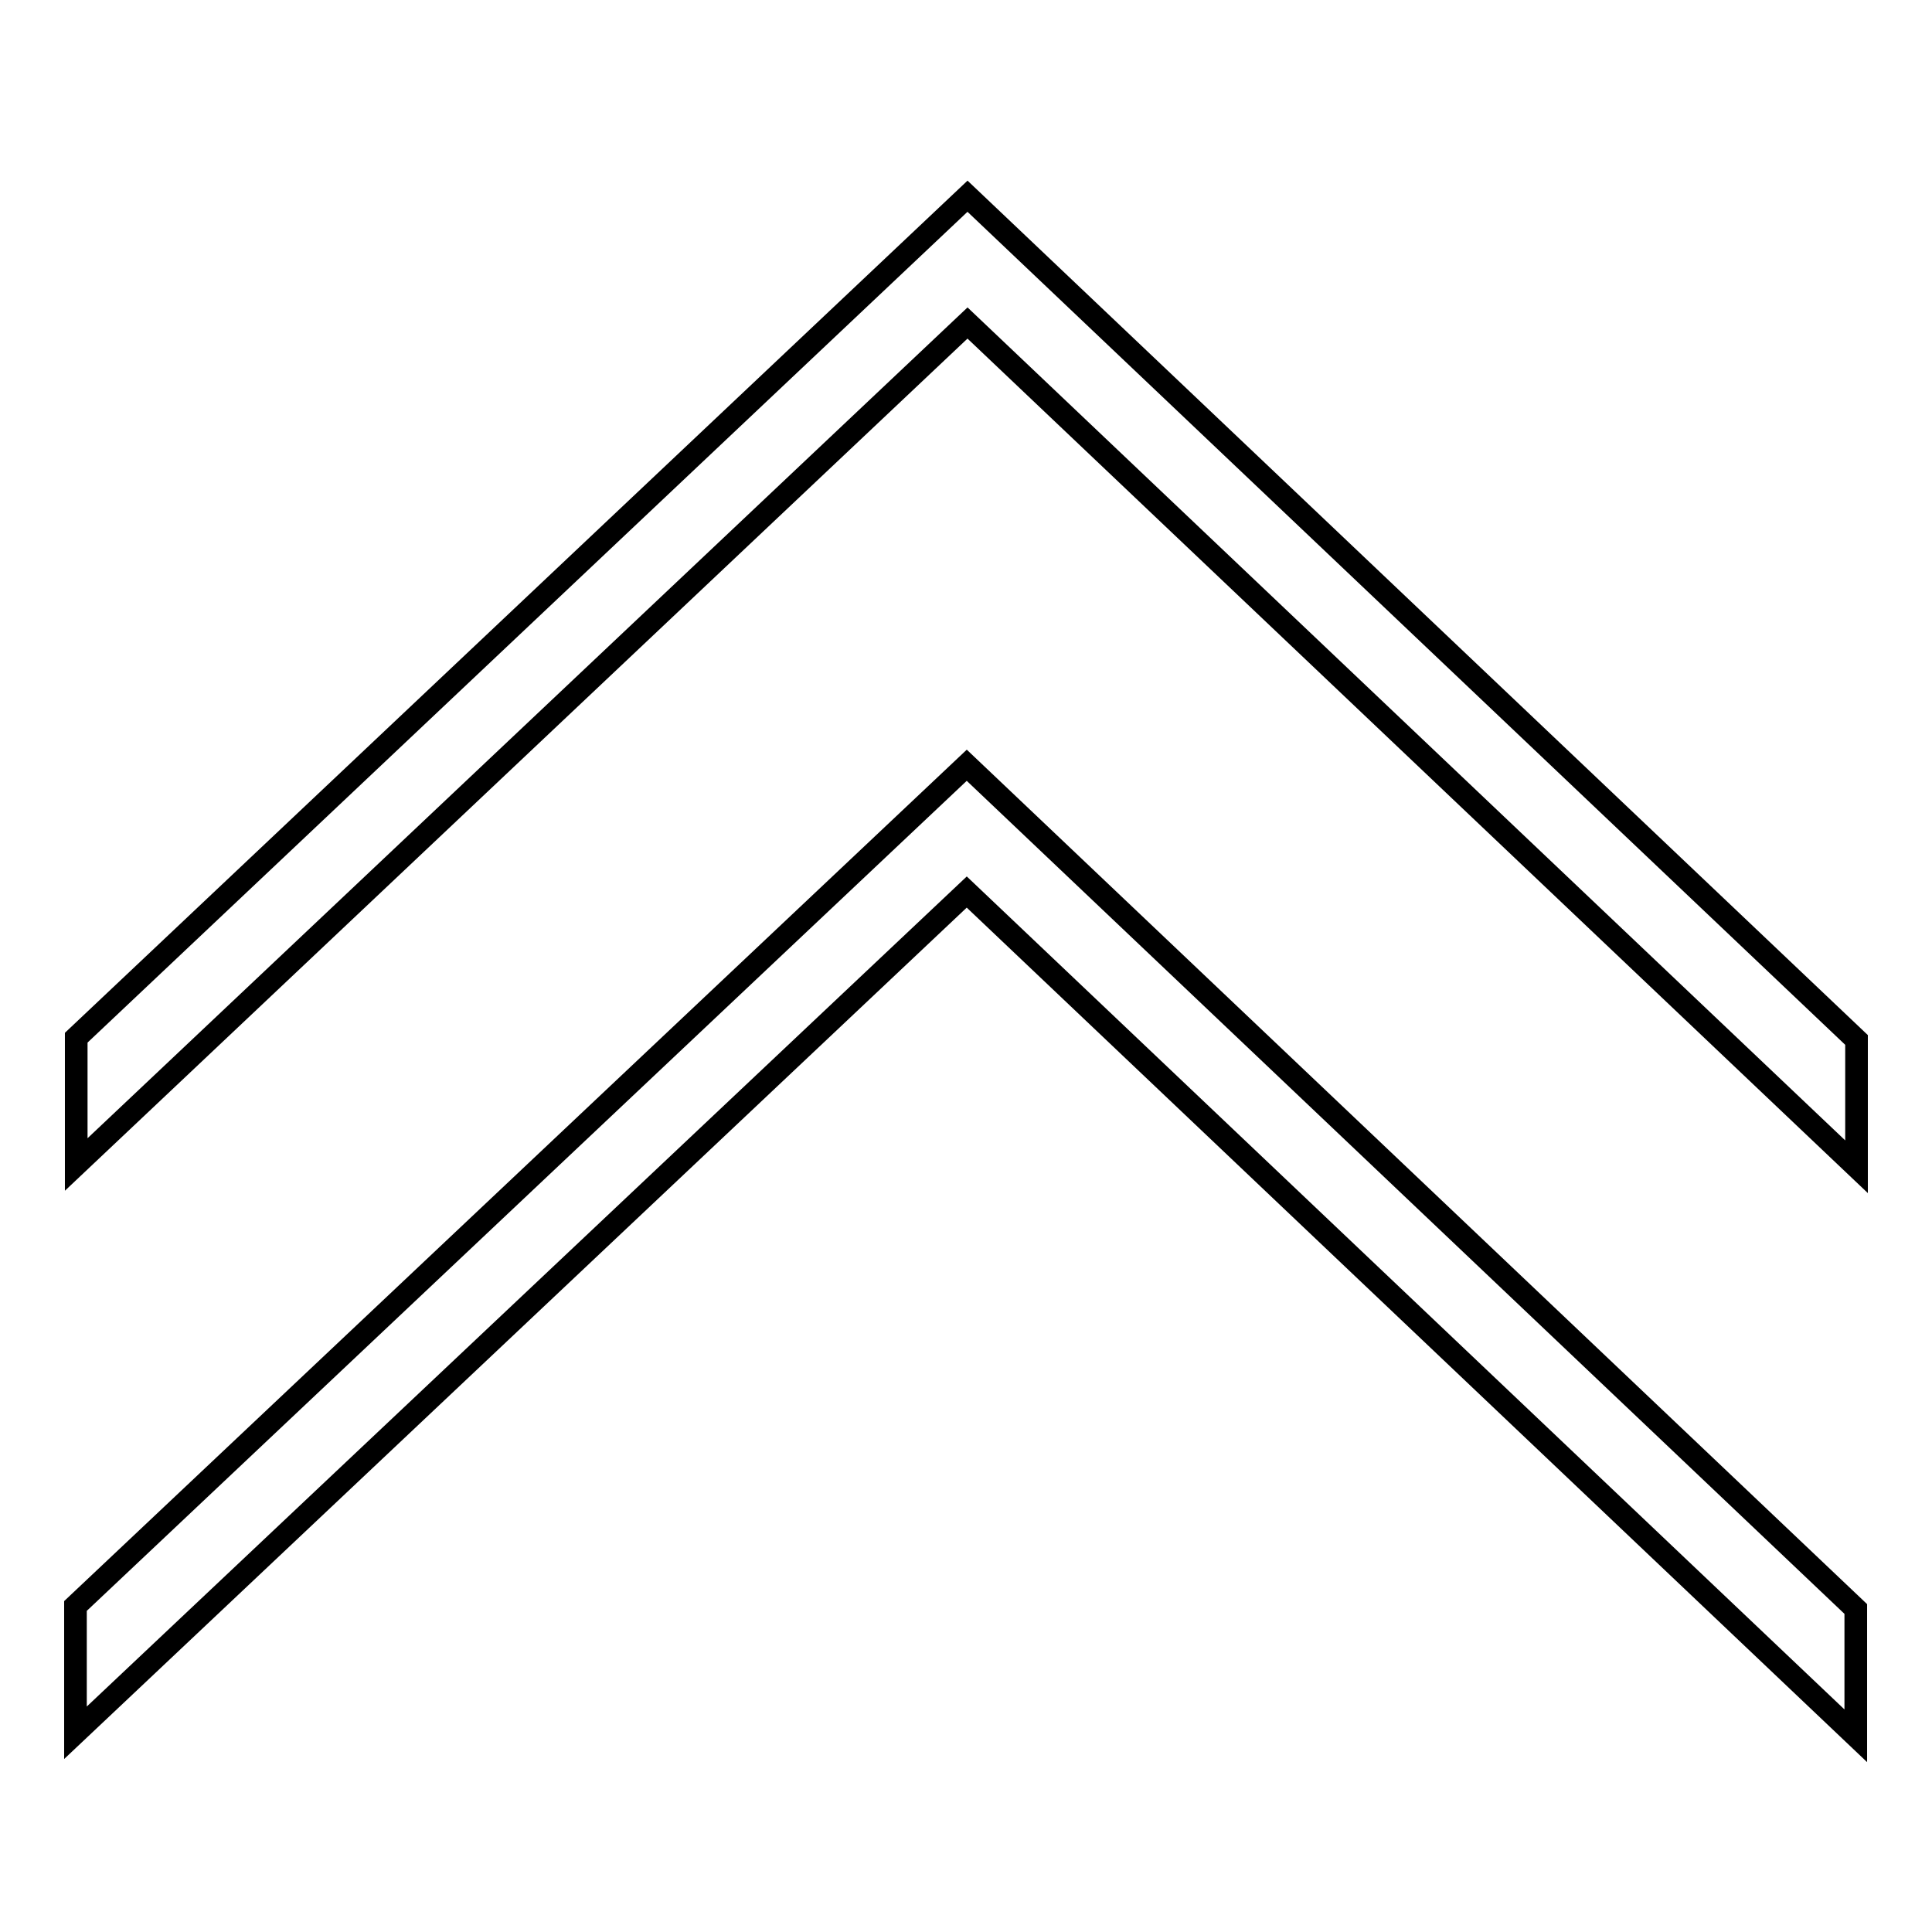
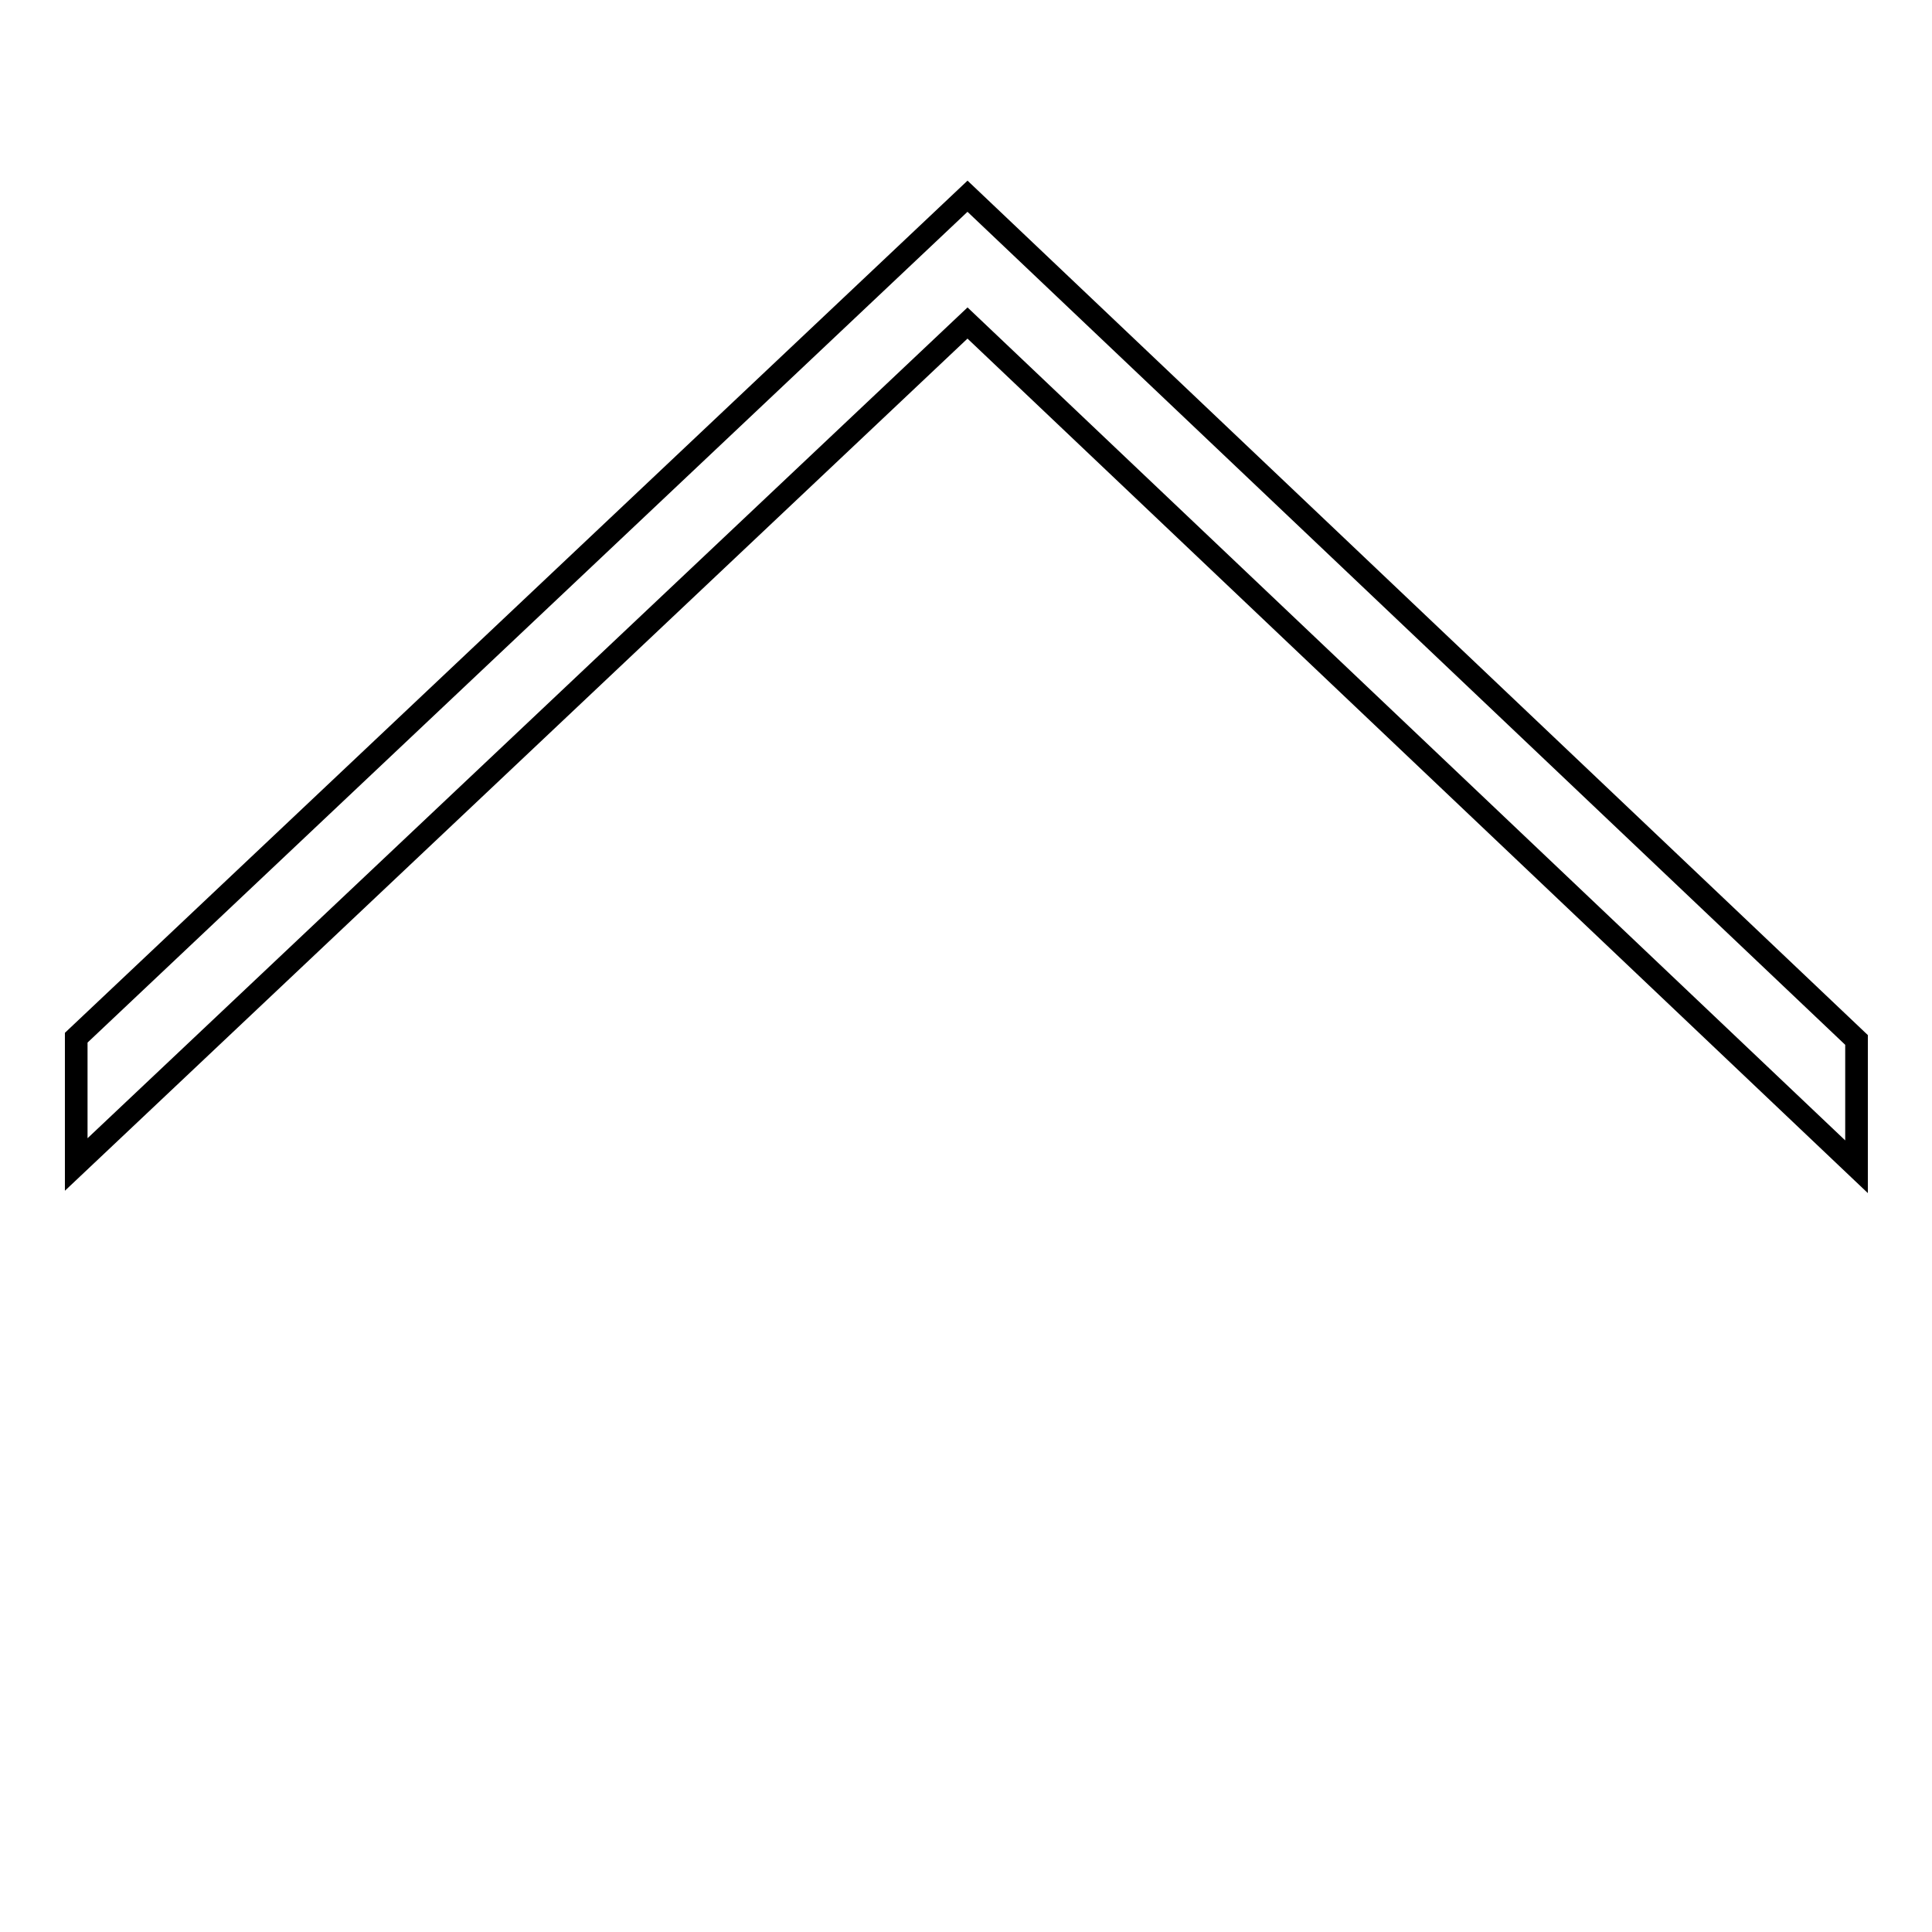
<svg xmlns="http://www.w3.org/2000/svg" version="1.1" x="0px" y="0px" viewBox="0 0 256 256" enable-background="new 0 0 256 256" xml:space="preserve">
  <g>
    <g>
-       <path stroke-width="3" fill-opacity="0" stroke="#000000" d="M10,212.8l0,16.8l118.1-111.4L245.9,230l0-16.8L128.1,101.4L10,212.8z" />
      <path stroke-width="3" fill-opacity="0" stroke="#000000" d="M10.1,137.5l0,16.8L128.2,42.8L246,154.6l0-16.8L128.2,26L10.1,137.5z" />
    </g>
  </g>
</svg>